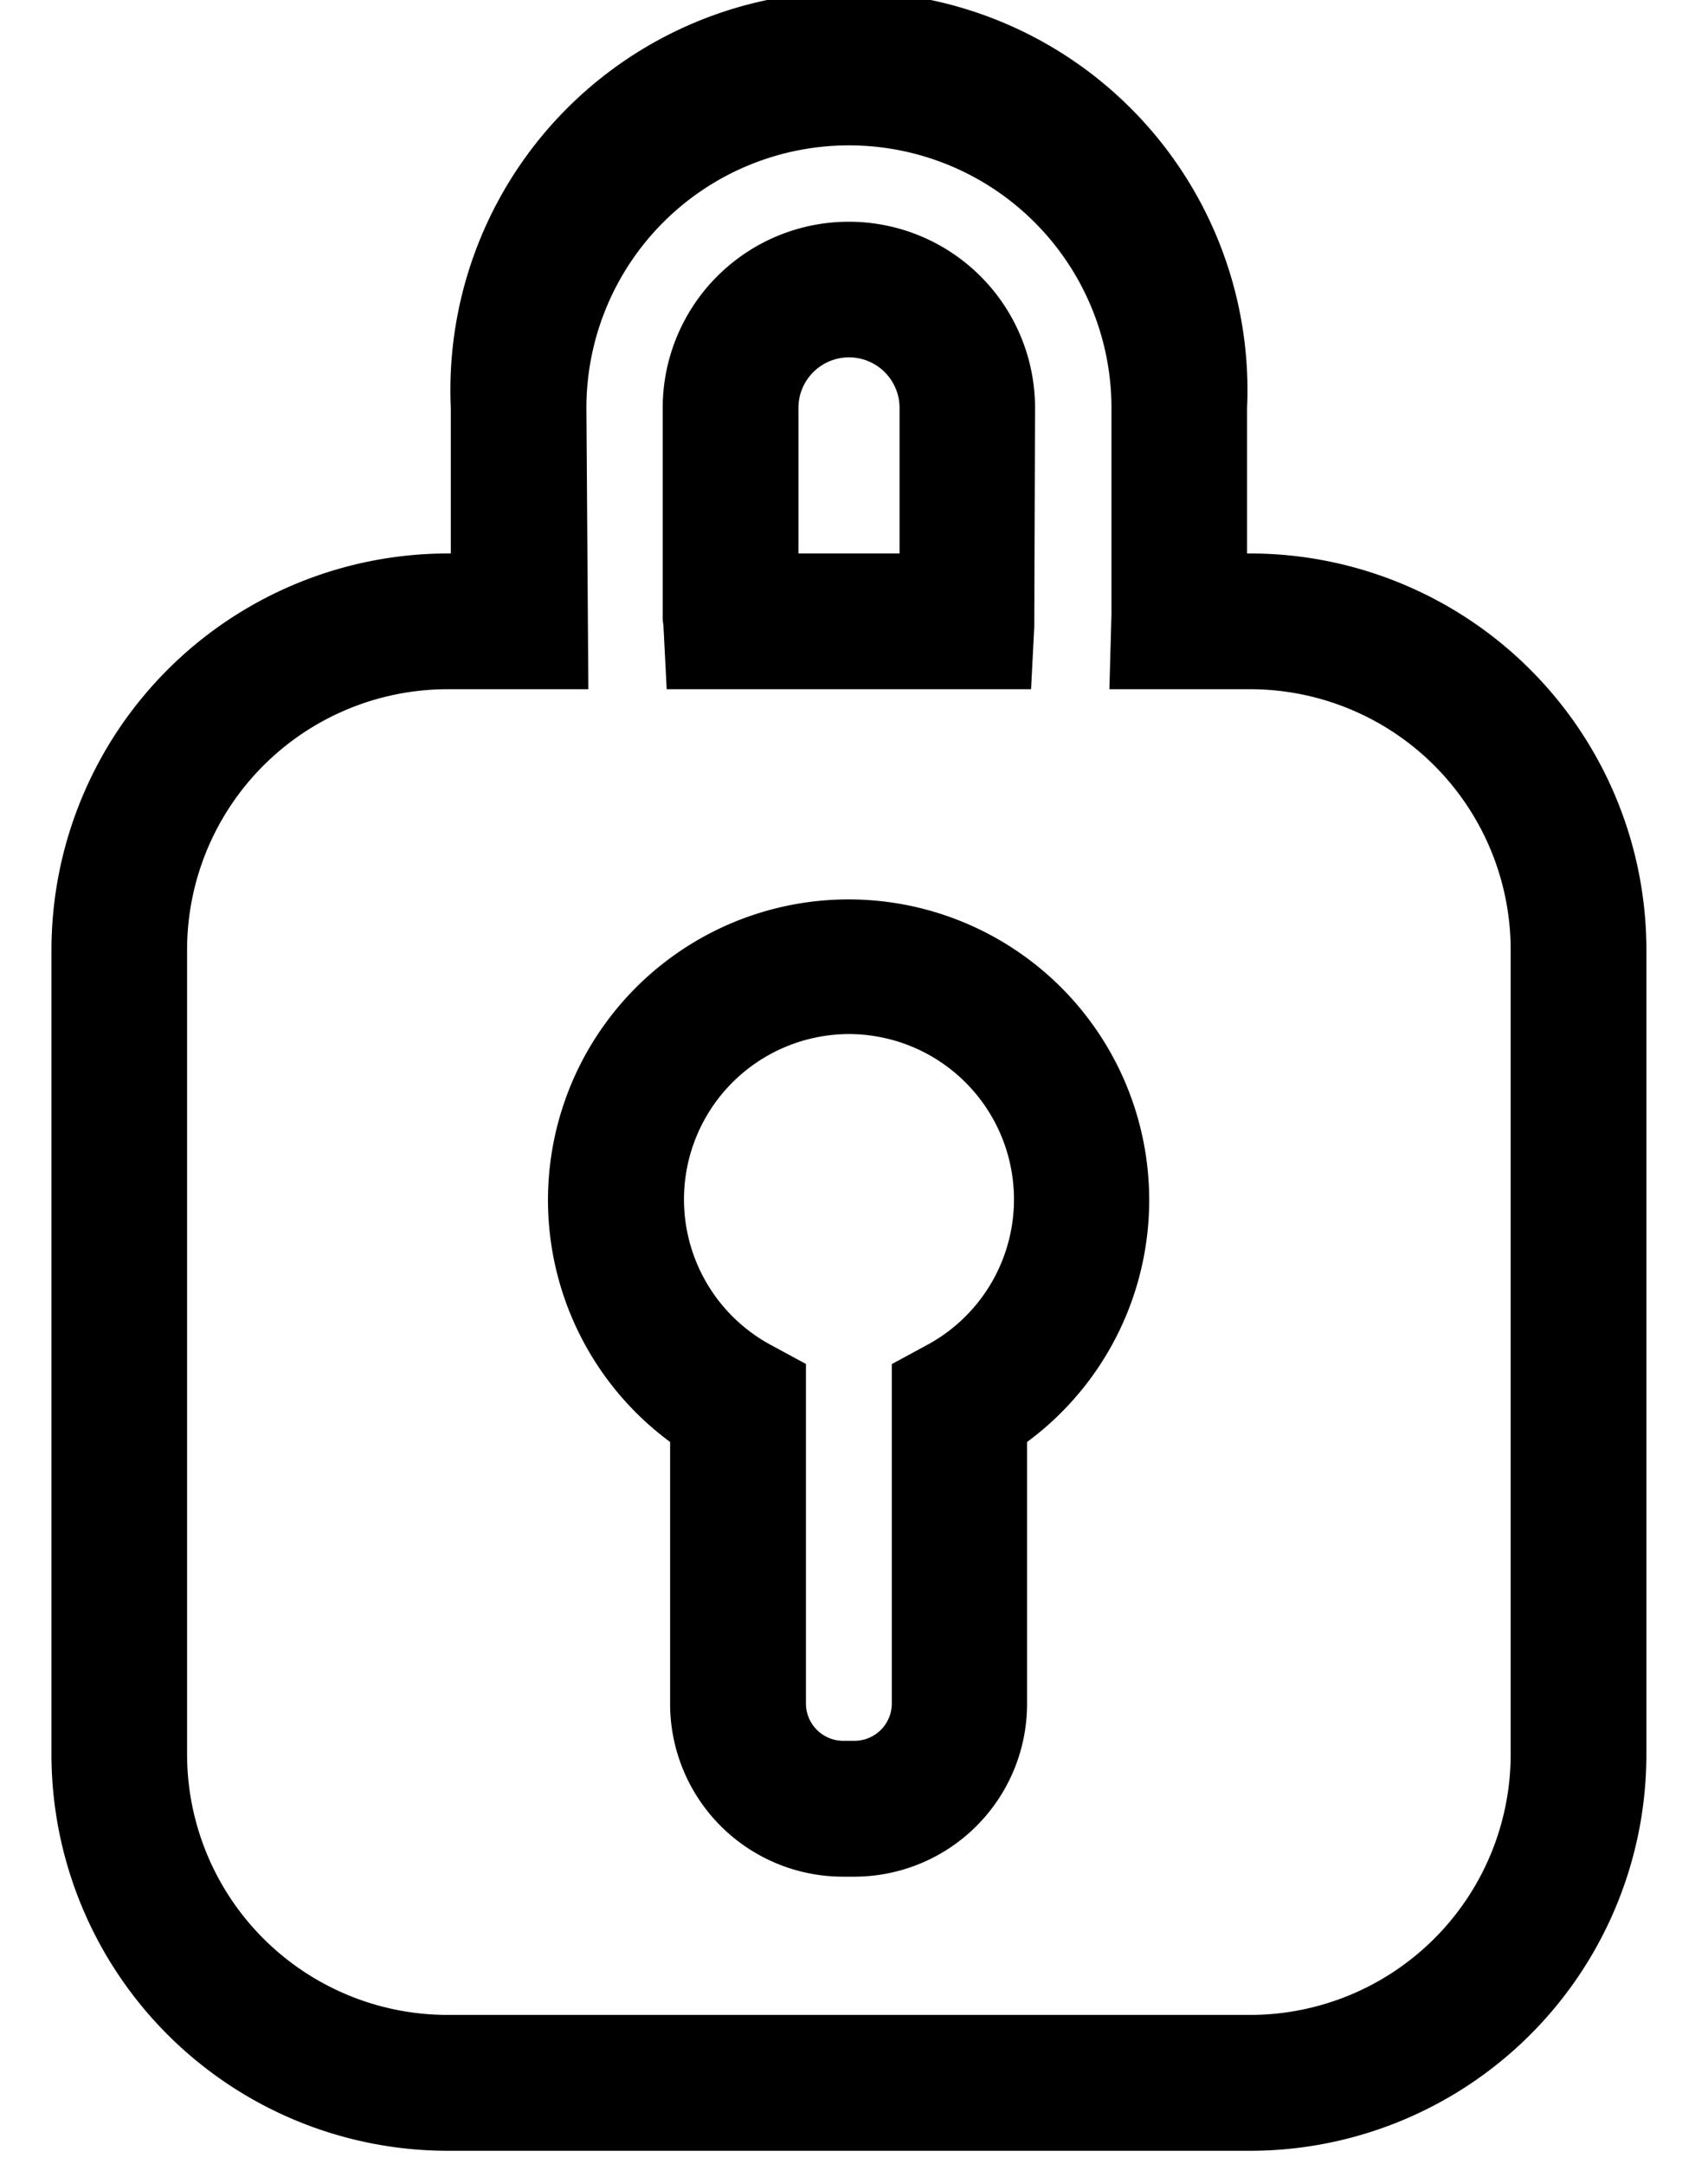
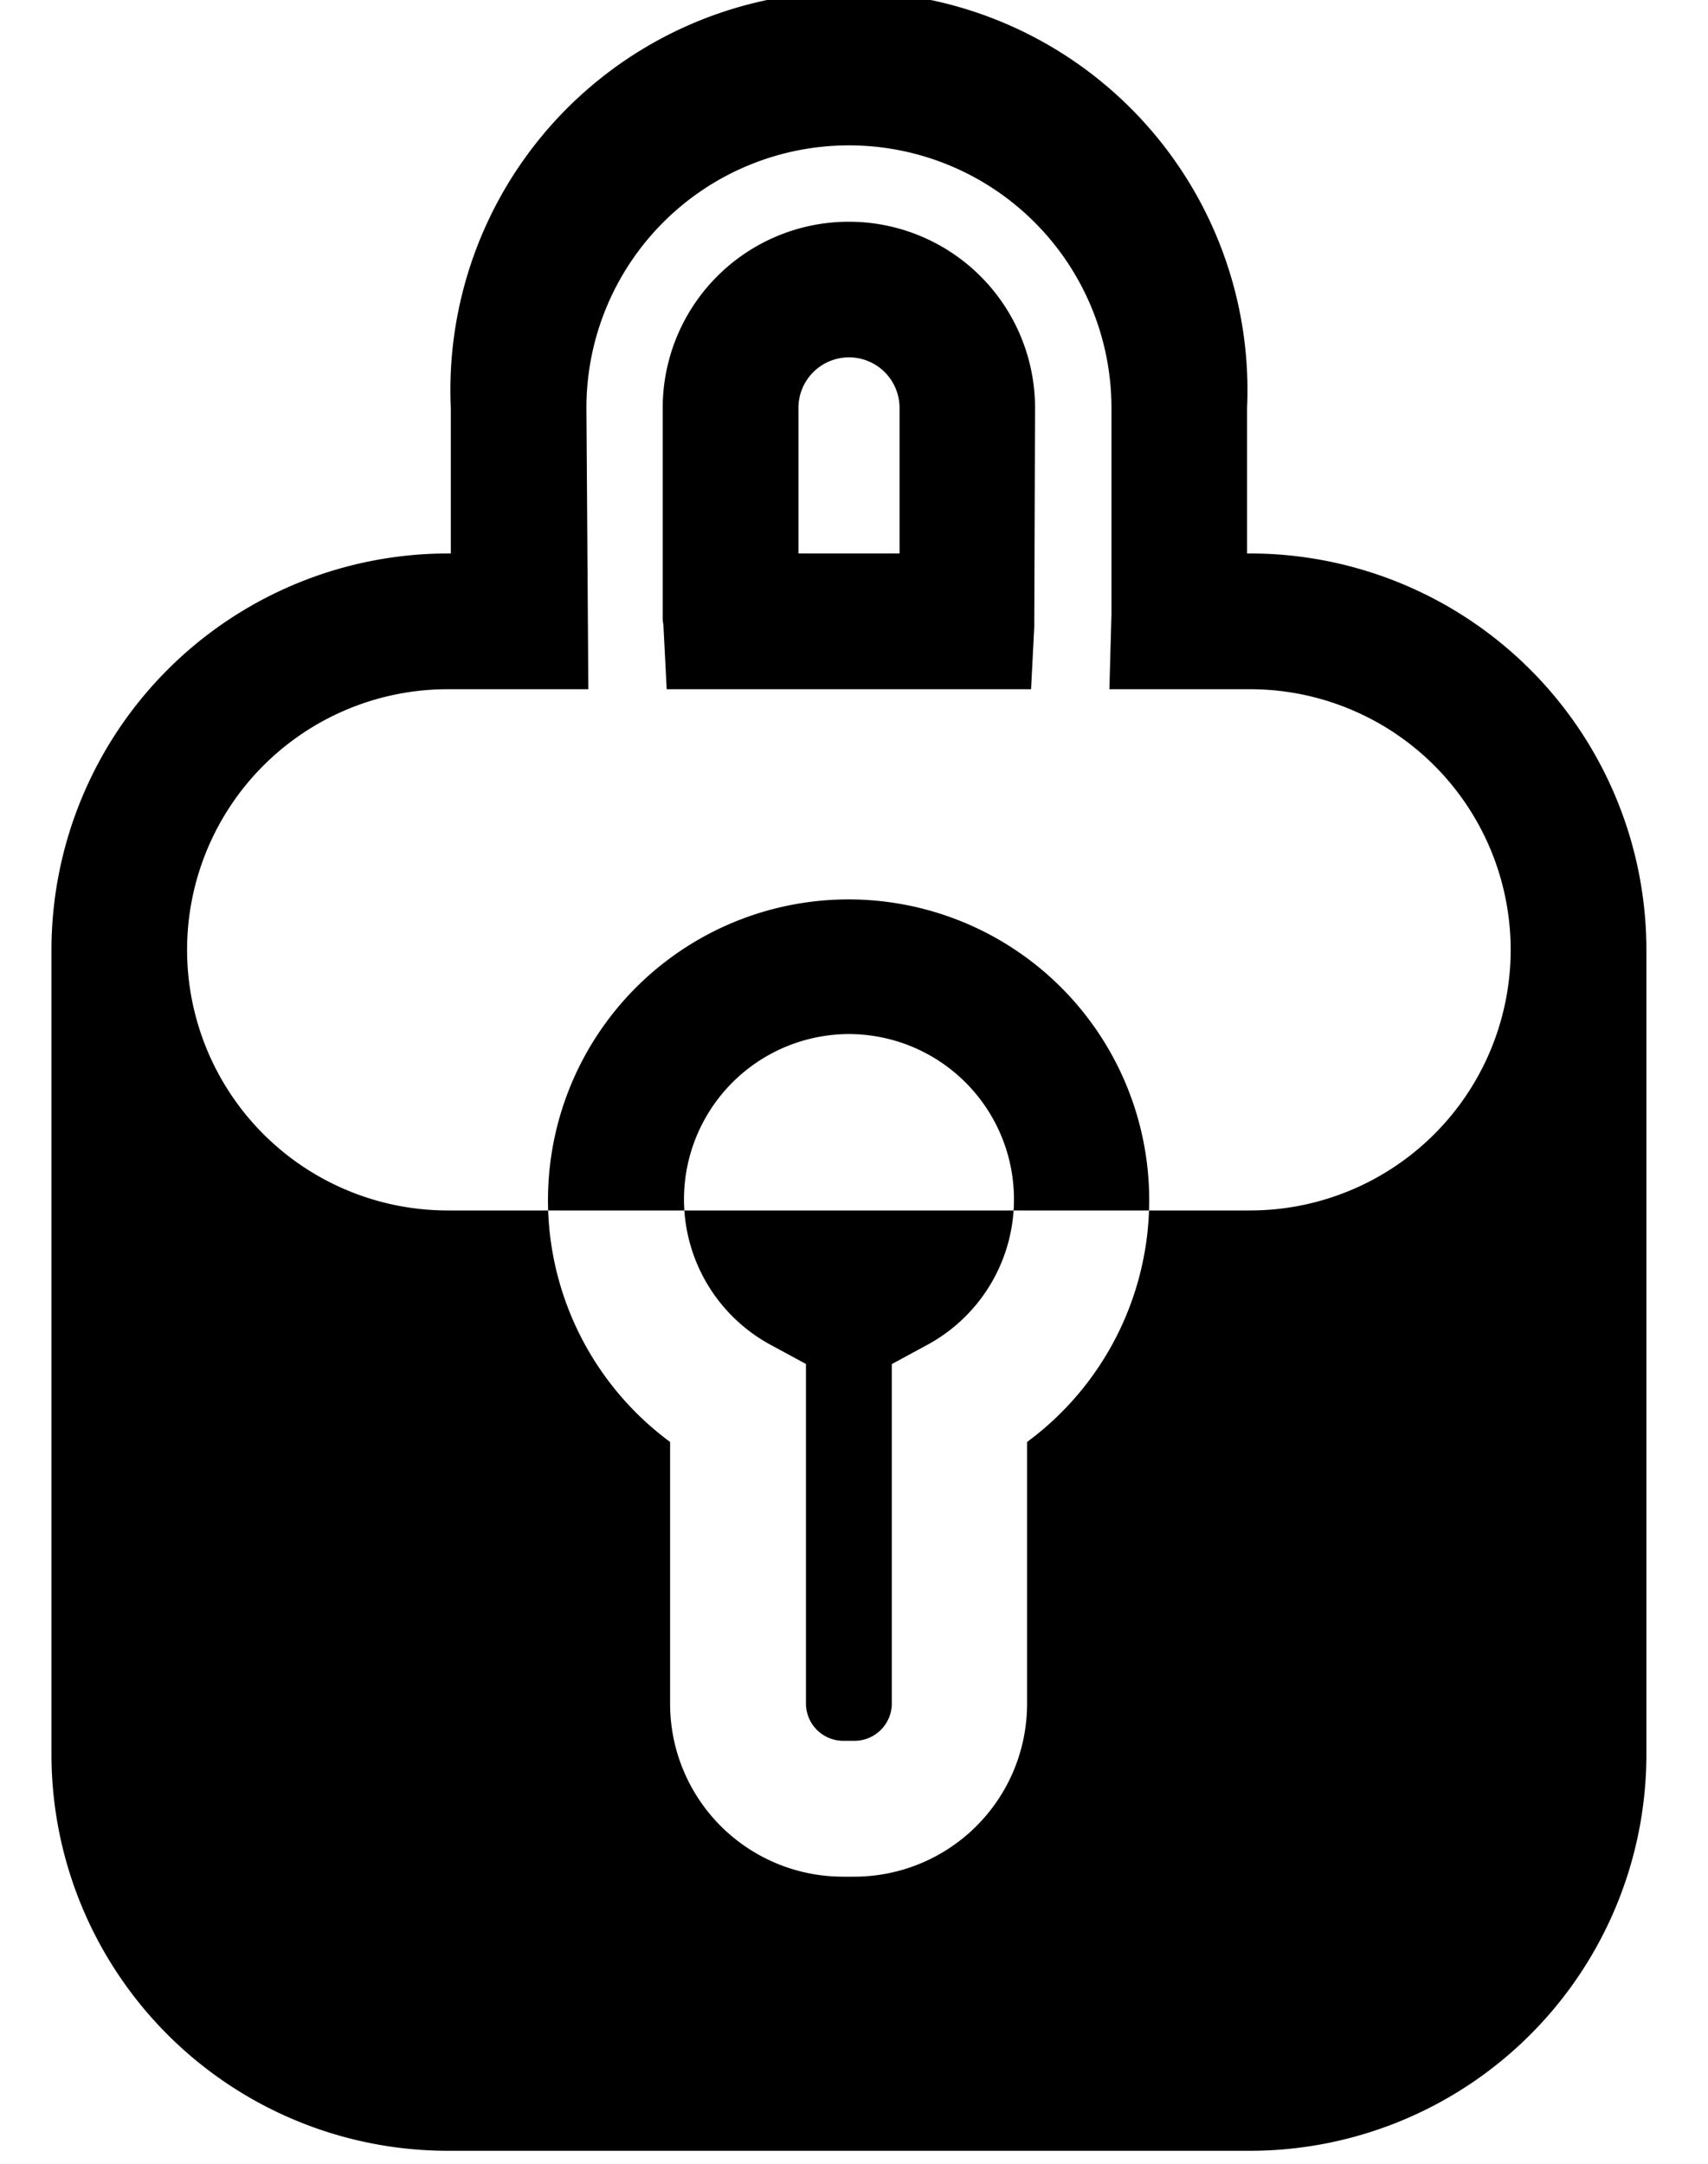
<svg xmlns="http://www.w3.org/2000/svg" width="15" height="19" viewBox="0 0 15 19">
  <defs>
    <style>
      .cls-1 {
        fill-rule: evenodd;
      }
    </style>
  </defs>
-   <path id="icon" class="cls-1" d="M10.982,18.886H3.928A3.482,3.482,0,0,1,.452,15.405V8.341A3.483,3.483,0,0,1,3.928,4.86H3.959V3.582a3.5,3.5,0,1,1,6.993,0V4.86h0.031a3.482,3.482,0,0,1,3.476,3.481v7.064A3.482,3.482,0,0,1,10.982,18.886ZM3.928,6.052A2.289,2.289,0,0,0,1.643,8.341v7.064a2.289,2.289,0,0,0,2.285,2.288h7.054a2.289,2.289,0,0,0,2.285-2.288V8.341a2.289,2.289,0,0,0-2.285-2.289H9.743l0.018-.659V3.582a2.305,2.305,0,1,0-4.611,0l0.017,2.47H3.928Zm3.58,10.427H7.4a1.518,1.518,0,0,1-1.515-1.517v-2.3a2.64,2.64,0,1,1,3.135,0v2.3A1.518,1.518,0,0,1,7.508,16.479ZM7.455,9.08a1.452,1.452,0,0,0-.689,2.728l0.312,0.169v2.985a0.328,0.328,0,0,0,.324.324H7.508a0.328,0.328,0,0,0,.324-0.324V11.978l0.312-.169A1.452,1.452,0,0,0,7.455,9.08Zm1.6-3.028h-3.2L5.826,5.486A0.346,0.346,0,0,1,5.82,5.41V3.582a1.635,1.635,0,1,1,3.27,0L9.083,5.506Zm0.026-.535v0ZM7.011,4.86H7.9V3.582a0.444,0.444,0,1,0-.888,0V4.86Z" />
+   <path id="icon" class="cls-1" d="M10.982,18.886H3.928A3.482,3.482,0,0,1,.452,15.405V8.341A3.483,3.483,0,0,1,3.928,4.86H3.959V3.582a3.5,3.5,0,1,1,6.993,0V4.86h0.031a3.482,3.482,0,0,1,3.476,3.481v7.064A3.482,3.482,0,0,1,10.982,18.886ZM3.928,6.052A2.289,2.289,0,0,0,1.643,8.341a2.289,2.289,0,0,0,2.285,2.288h7.054a2.289,2.289,0,0,0,2.285-2.288V8.341a2.289,2.289,0,0,0-2.285-2.289H9.743l0.018-.659V3.582a2.305,2.305,0,1,0-4.611,0l0.017,2.47H3.928Zm3.58,10.427H7.4a1.518,1.518,0,0,1-1.515-1.517v-2.3a2.64,2.64,0,1,1,3.135,0v2.3A1.518,1.518,0,0,1,7.508,16.479ZM7.455,9.08a1.452,1.452,0,0,0-.689,2.728l0.312,0.169v2.985a0.328,0.328,0,0,0,.324.324H7.508a0.328,0.328,0,0,0,.324-0.324V11.978l0.312-.169A1.452,1.452,0,0,0,7.455,9.08Zm1.6-3.028h-3.2L5.826,5.486A0.346,0.346,0,0,1,5.82,5.41V3.582a1.635,1.635,0,1,1,3.27,0L9.083,5.506Zm0.026-.535v0ZM7.011,4.86H7.9V3.582a0.444,0.444,0,1,0-.888,0V4.86Z" />
</svg>